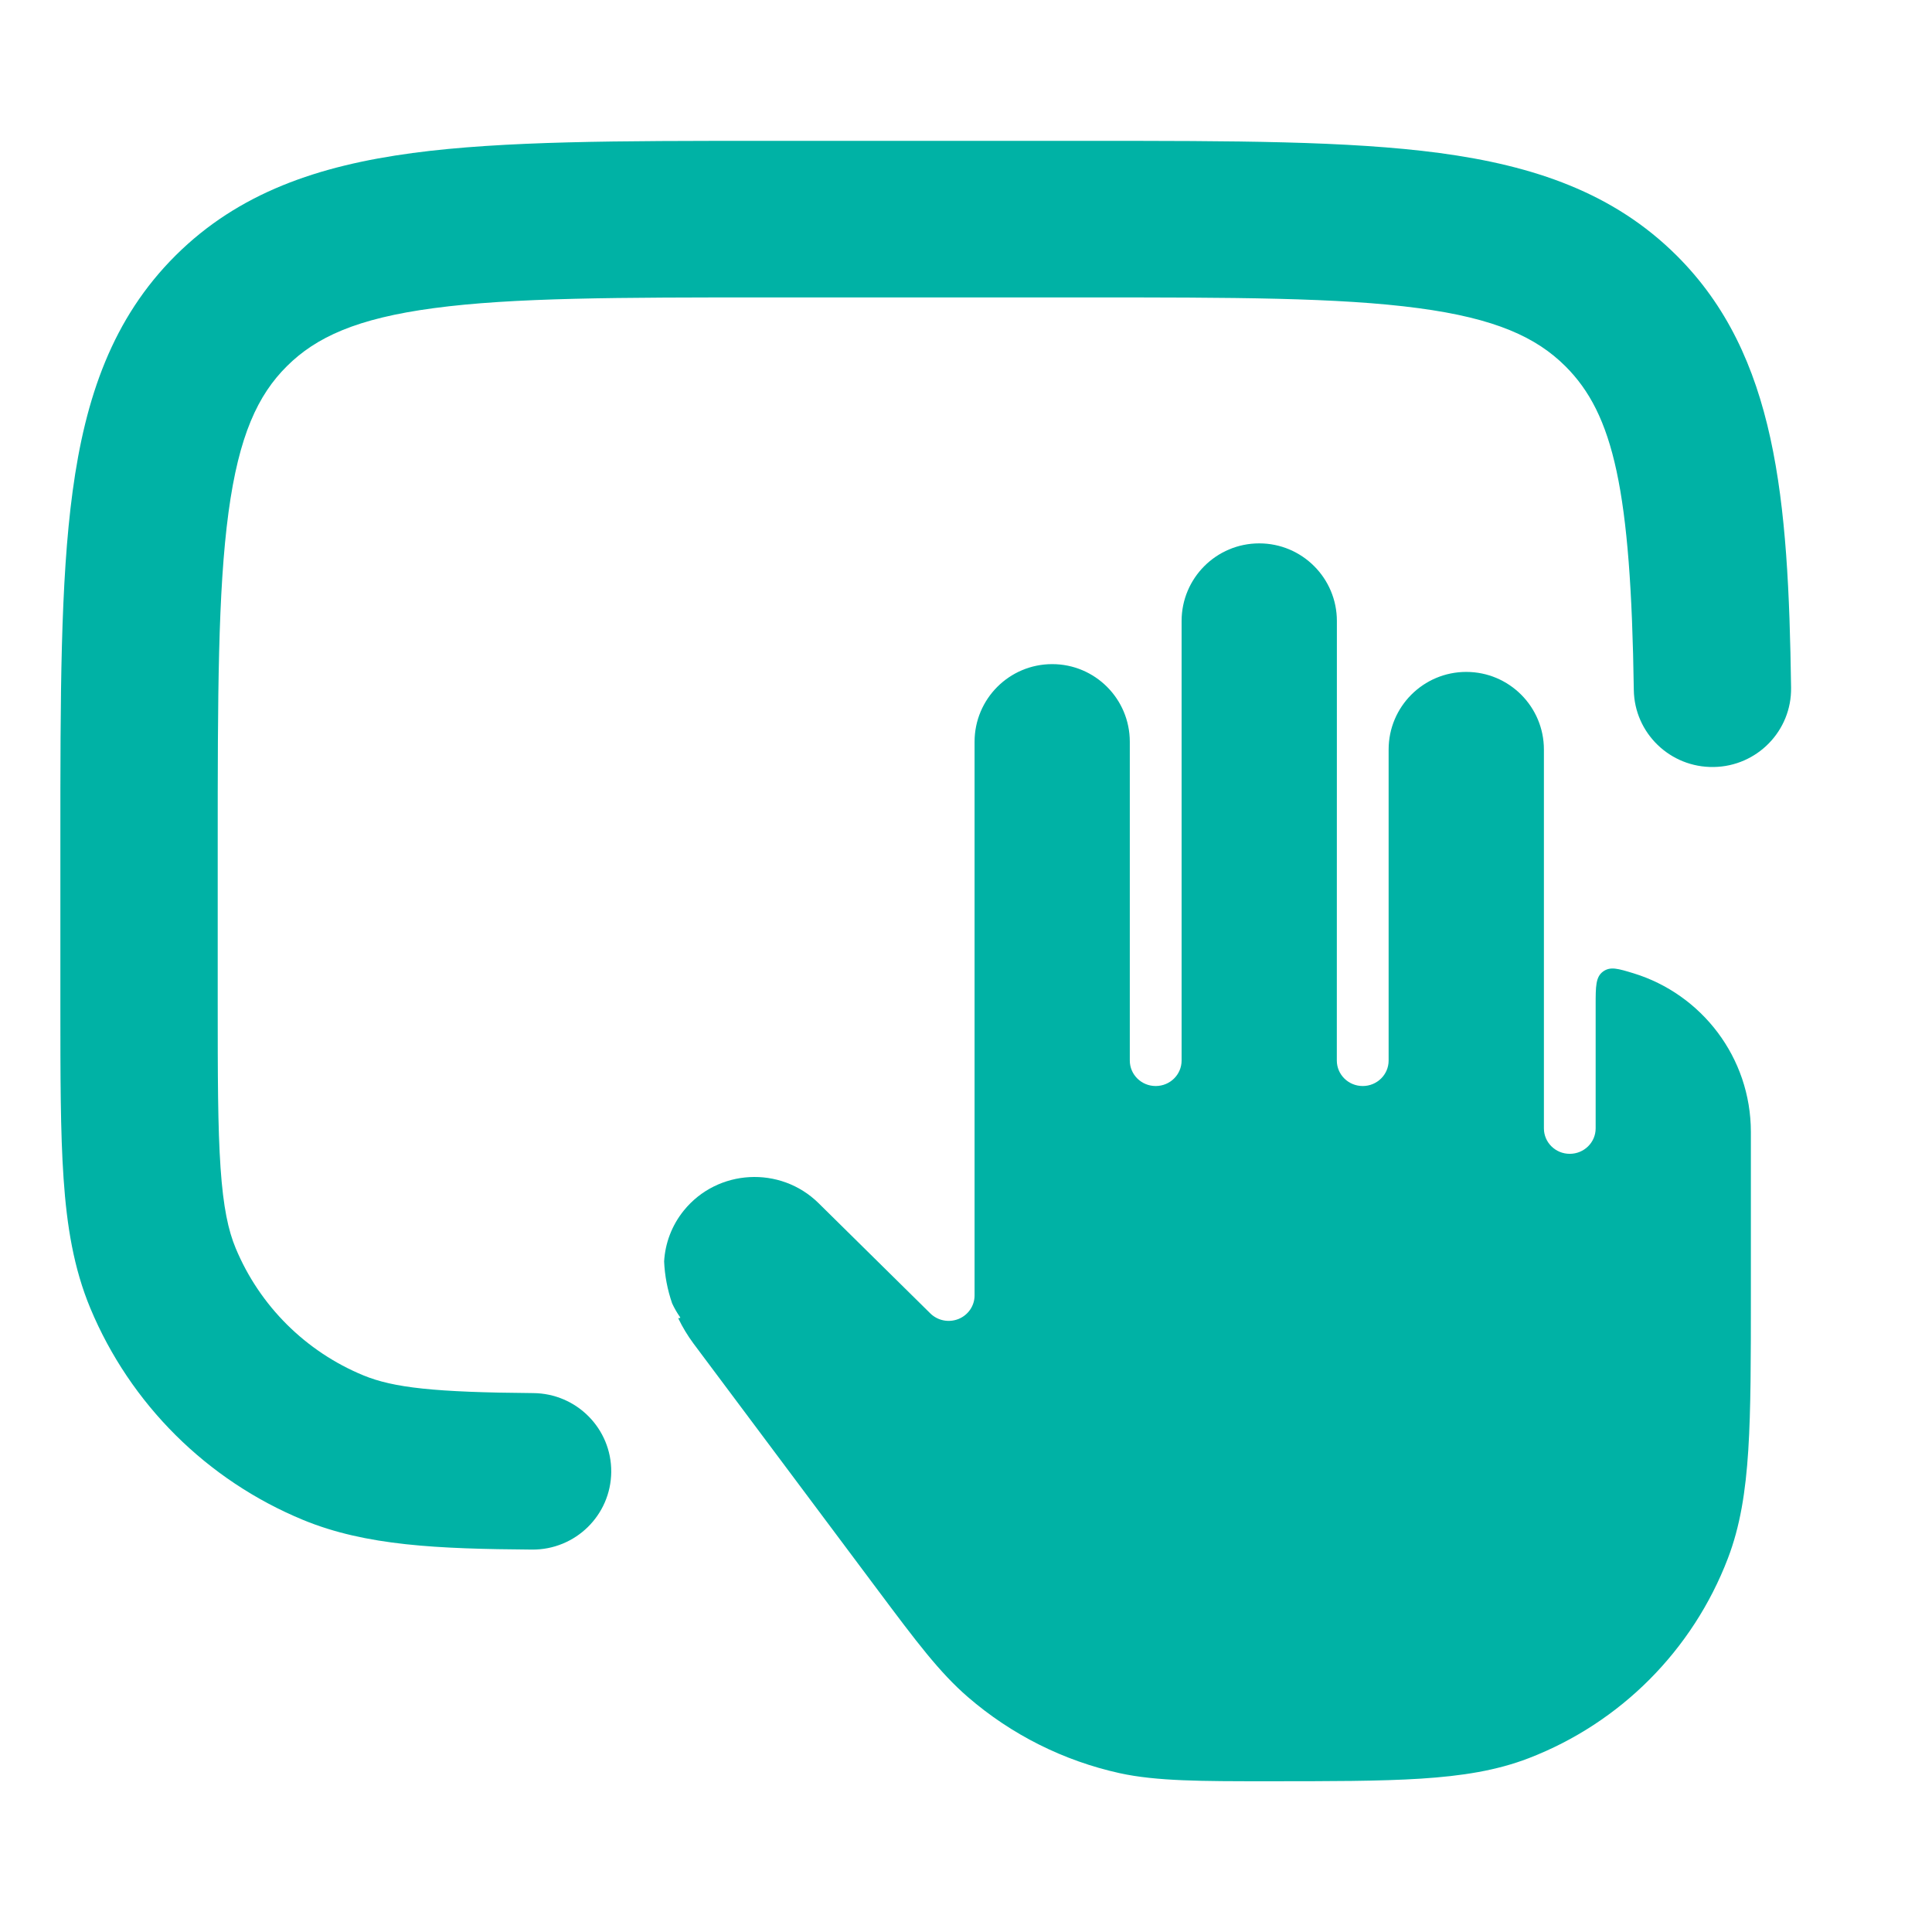
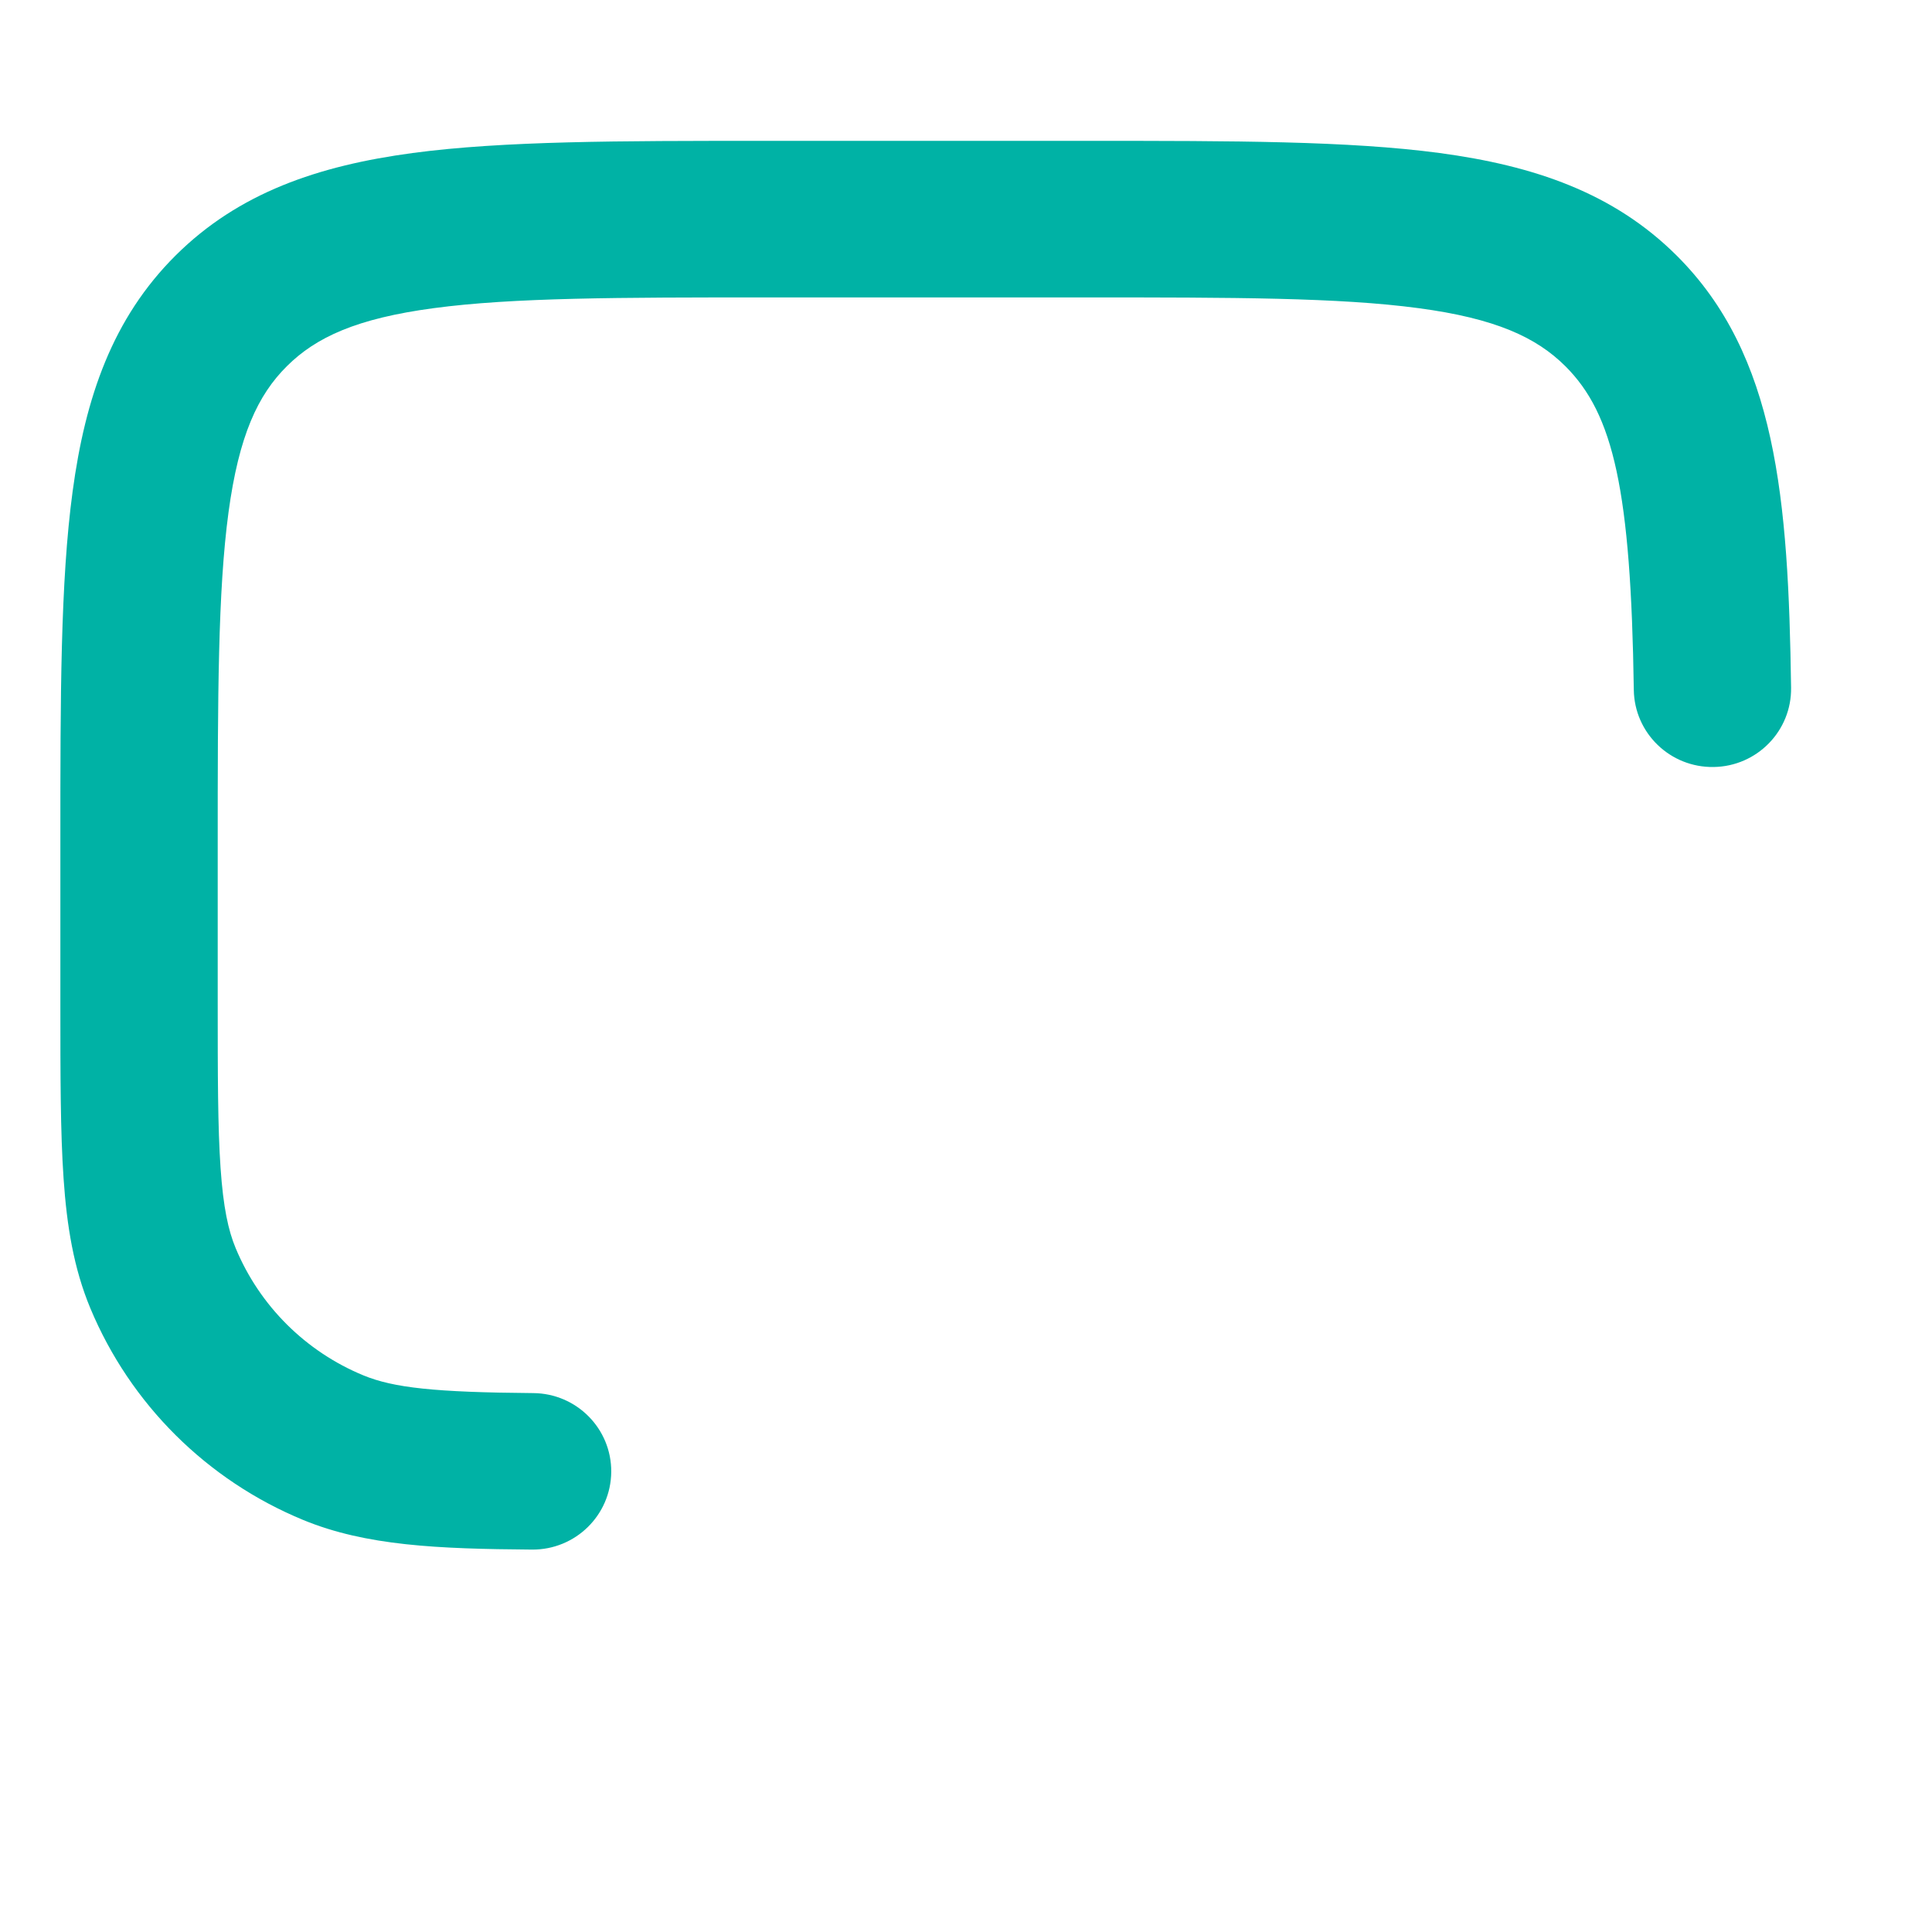
<svg xmlns="http://www.w3.org/2000/svg" width="32" height="32" viewBox="0 0 32 32" fill="none">
  <path d="M18.041 2.333C20.419 2.333 22.334 2.333 23.841 2.534C25.406 2.744 26.723 3.191 27.769 4.231C29.428 5.881 29.621 8.265 29.666 11.389C29.677 12.105 29.102 12.694 28.383 12.704C27.663 12.715 27.071 12.143 27.061 11.427C27.013 8.122 26.726 6.861 25.927 6.065C25.445 5.586 24.77 5.274 23.494 5.104C22.181 4.928 20.441 4.926 17.946 4.926H12.732C10.237 4.926 8.497 4.928 7.184 5.104C5.908 5.274 5.233 5.586 4.752 6.065C4.27 6.543 3.957 7.215 3.785 8.484C3.609 9.789 3.606 11.52 3.606 14.001L3.606 16.594C3.606 17.82 3.607 18.675 3.653 19.343C3.698 20.001 3.782 20.383 3.904 20.675C4.301 21.628 5.062 22.386 6.02 22.781C6.519 22.986 7.2 23.061 8.831 23.074C9.551 23.079 10.13 23.664 10.124 24.38C10.118 25.096 9.531 25.672 8.811 25.666C7.251 25.654 6.063 25.604 5.023 25.176C3.427 24.518 2.158 23.256 1.496 21.668C1.221 21.007 1.107 20.309 1.053 19.52C1 18.752 1 17.809 1 16.64V16.64L1 13.906V13.906C1 11.542 1 9.637 1.203 8.138C1.413 6.582 1.863 5.272 2.909 4.231C3.955 3.191 5.272 2.744 6.837 2.534C8.343 2.333 10.259 2.333 12.636 2.333H12.636L18.041 2.333H18.041Z" fill="#00B2A5" />
-   <path d="M19.142 17.988C19.379 17.988 19.571 17.799 19.571 17.566V10.286C19.571 9.576 20.146 9 20.857 9C21.567 9 22.143 9.576 22.143 10.286L22.142 17.566C22.142 17.799 22.334 17.988 22.571 17.988C22.808 17.988 23 17.799 23 17.566V12.415C23 11.704 23.576 11.129 24.286 11.129C24.996 11.129 25.572 11.705 25.572 12.415V18.69C25.572 18.922 25.763 19.111 26 19.111C26.237 19.111 26.429 18.922 26.429 18.69V16.647C26.429 16.338 26.429 16.183 26.55 16.093C26.672 16.003 26.8 16.043 27.057 16.121C28.182 16.466 29 17.513 29 18.751V21.444C29 22.509 29 23.344 28.957 24.02C28.913 24.706 28.823 25.279 28.619 25.812C28.037 27.333 26.839 28.536 25.321 29.121C24.789 29.326 24.217 29.416 23.532 29.46C22.858 29.503 22.026 29.503 20.965 29.503C19.917 29.503 19.153 29.503 18.544 29.369C17.615 29.164 16.752 28.731 16.032 28.109C15.56 27.701 15.173 27.184 14.544 26.343L11.484 22.25C11.388 22.12 11.306 21.984 11.238 21.843C11.234 21.834 11.243 21.826 11.251 21.831C11.26 21.837 11.271 21.826 11.265 21.817C11.213 21.744 11.17 21.668 11.133 21.589C11.055 21.363 11.01 21.129 11 20.893C11.017 20.593 11.126 20.297 11.327 20.049C11.885 19.361 12.925 19.305 13.557 19.927L15.409 21.754C15.532 21.875 15.716 21.911 15.877 21.846C16.037 21.781 16.142 21.627 16.142 21.456L16.142 12.286C16.142 11.576 16.717 11 17.428 11C18.138 11 18.713 11.576 18.713 12.286V17.566C18.713 17.799 18.905 17.988 19.142 17.988Z" fill="#00B2A5" />
</svg>